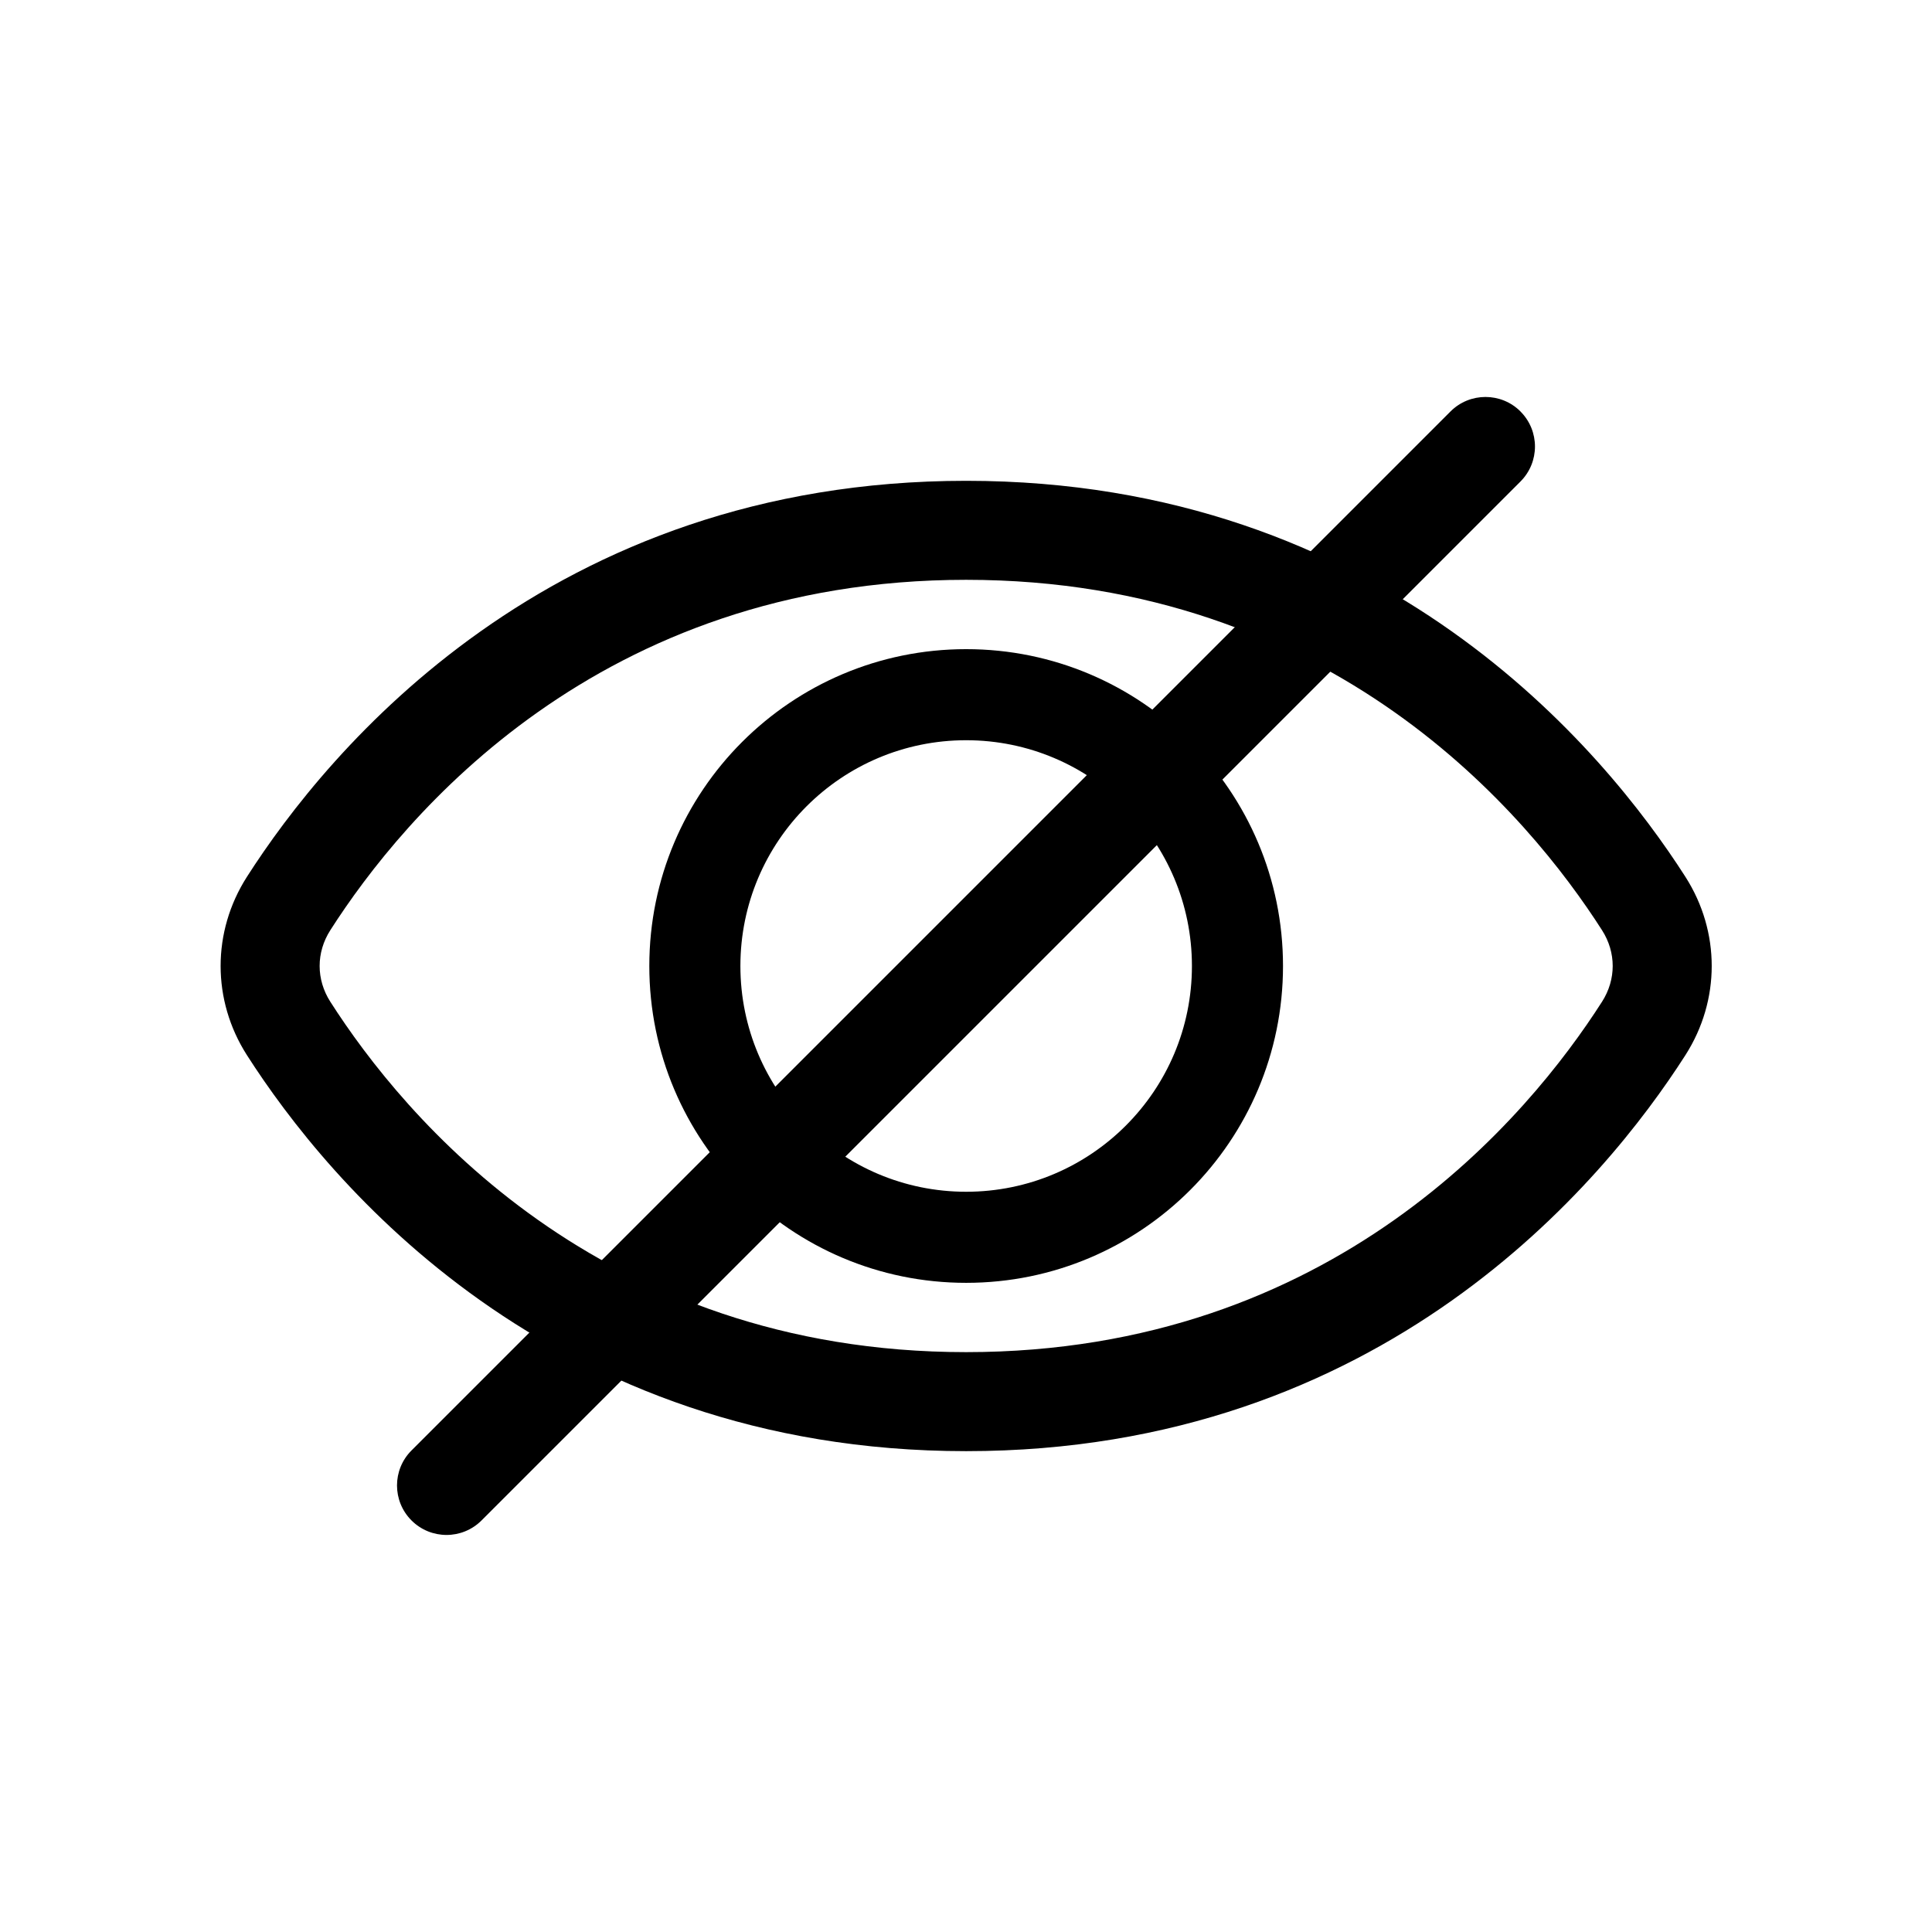
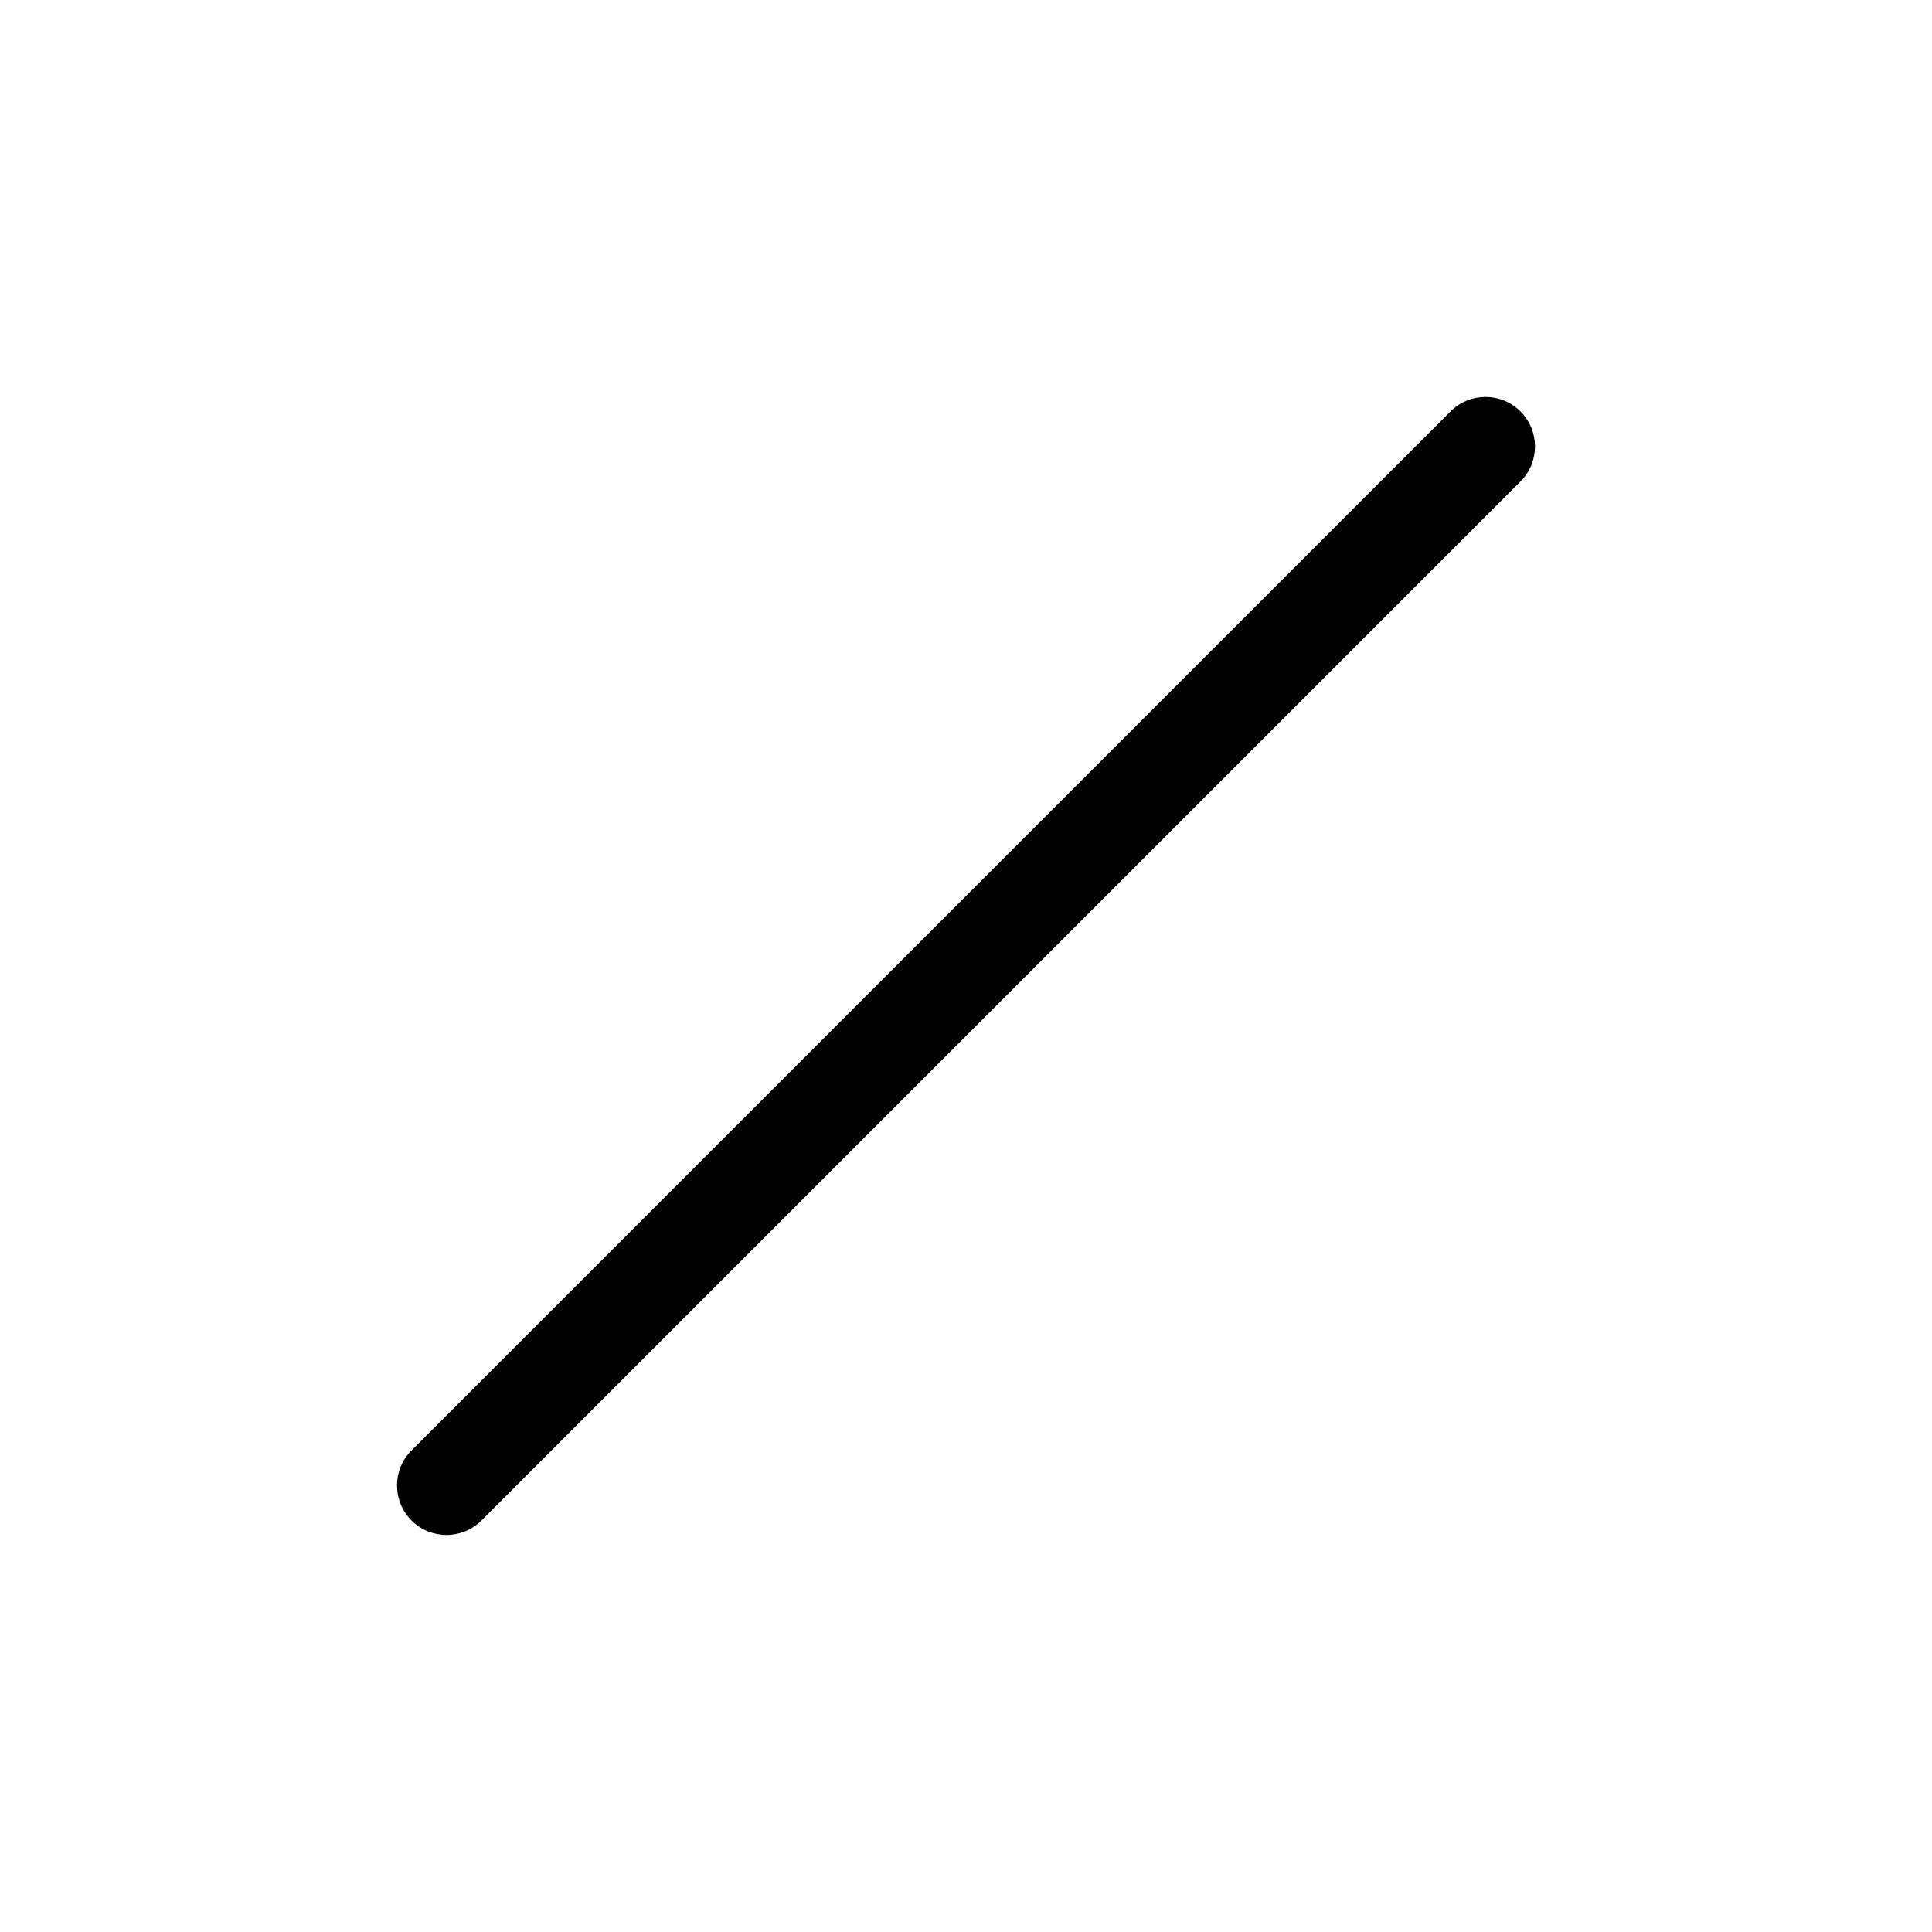
<svg xmlns="http://www.w3.org/2000/svg" fill="#000000" width="800px" height="800px" version="1.1" viewBox="144 144 512 512">
  <g fill-rule="evenodd">
-     <path d="m484.01 400c0 46.371-37.59 83.965-83.969 83.965-46.375 0-83.965-37.594-83.965-83.965s37.59-83.969 83.965-83.969c46.379 0 83.969 37.598 83.969 83.969zm-24.137 0c0 33.043-26.789 59.828-59.832 59.828-33.039 0-59.828-26.785-59.828-59.828 0-33.047 26.789-59.832 59.828-59.832 33.043 0 59.832 26.785 59.832 59.832z" />
-     <path d="m400.04 271.42c-110.44 0-169.14 71.383-190.61 104.96-9.285 14.523-9.285 32.707 0 47.23 21.473 33.582 80.176 104.96 190.61 104.96 110.44 0 169.14-71.379 190.62-104.96 9.285-14.523 9.285-32.707 0-47.23-21.473-33.578-80.176-104.96-190.62-104.96zm-168.5 119.09c19.352-30.266 71.086-92.852 168.5-92.852 97.422 0 149.15 62.586 168.51 92.852 3.777 5.906 3.777 13.059 0 18.965-19.359 30.266-71.086 92.855-168.51 92.855-97.418 0-149.15-62.59-168.5-92.855-3.777-5.906-3.777-13.059 0-18.965z" />
    <path d="m546.94 253.05c5.125 5.125 5.125 13.43 0 18.555l-275.33 275.33c-5.125 5.125-13.43 5.125-18.555 0-5.125-5.121-5.125-13.43 0-18.551l275.34-275.34c5.121-5.125 13.43-5.125 18.551 0z" />
  </g>
</svg>